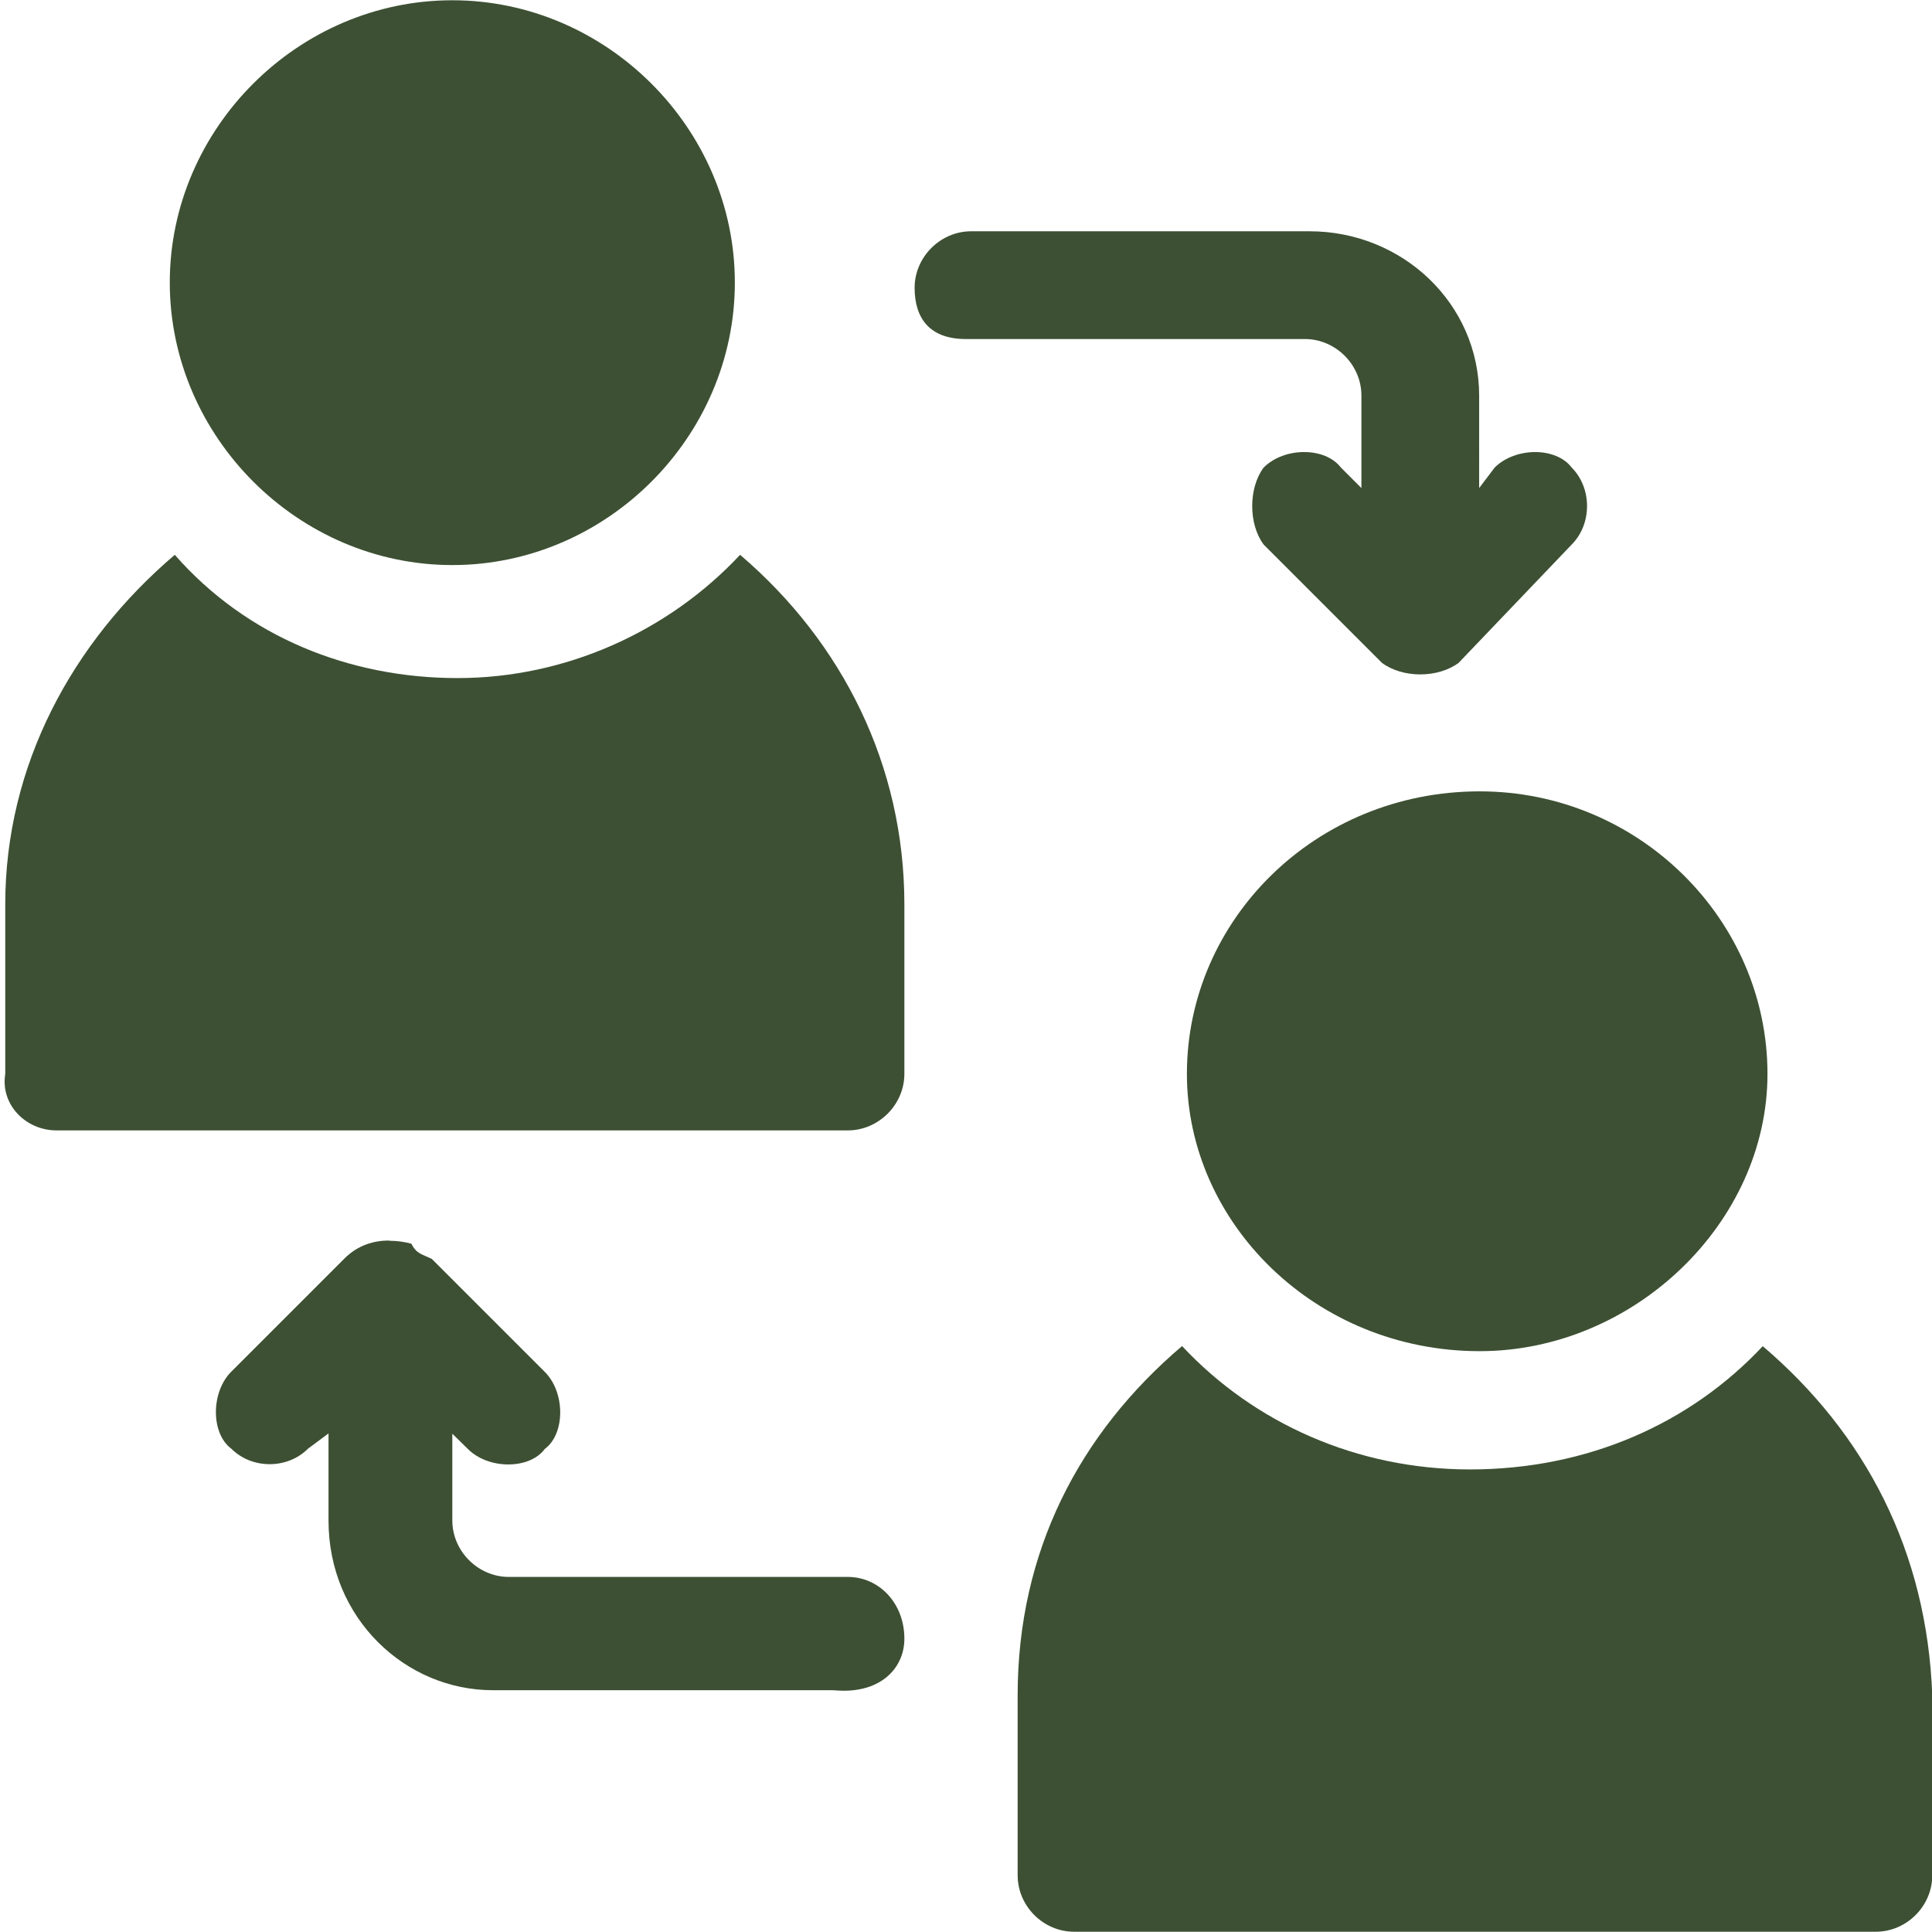
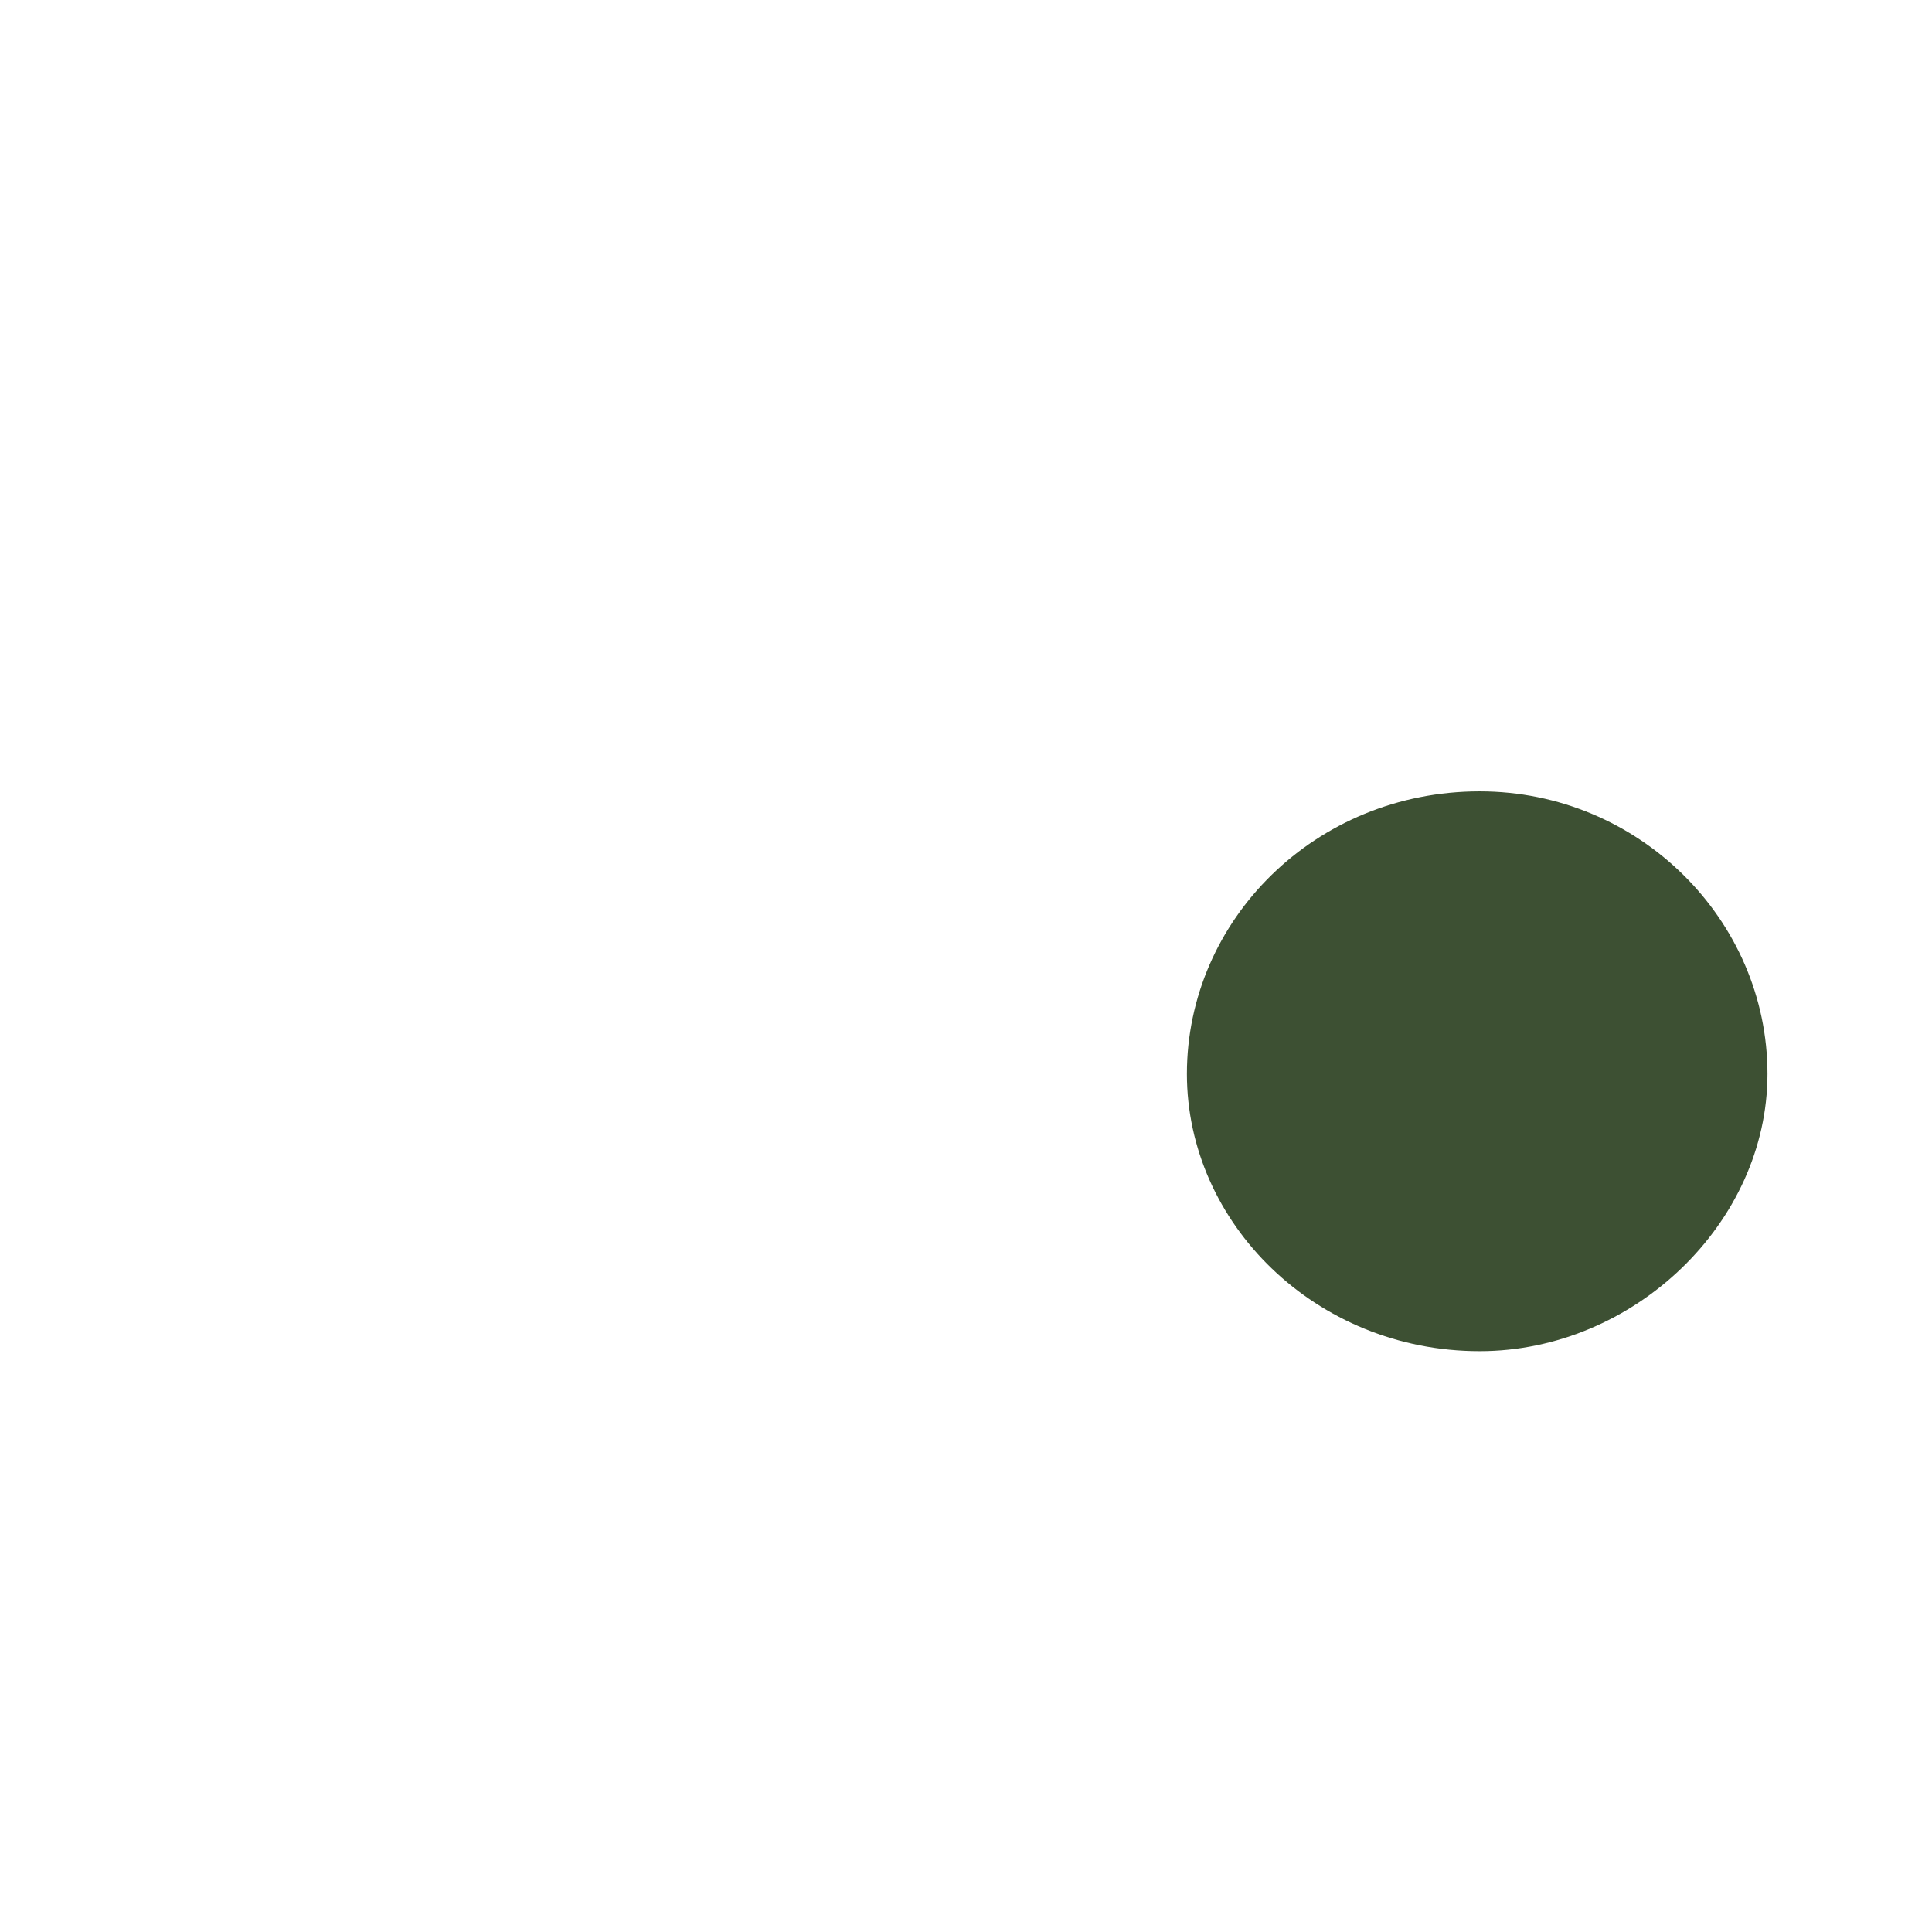
<svg xmlns="http://www.w3.org/2000/svg" fill="#000000" height="73.51" stroke="#000000" stroke-linecap="square" stroke-miterlimit="10" width="73.51">
  <g>
    <g fill="#3d5033" stroke="none">
-       <path d="M17.21.01C11.34.01 6.46 4.89 6.46 10.75s4.88 10.75 10.75 10.75 10.75-4.88 10.75-10.75S23.07.01 17.21.01Z" />
-       <path d="M36.95 8.8c-1.17 0-2.15.98-2.15 2.15s.58 1.95 1.95 1.95h12.9c1.17 0 2.15.98 2.15 2.15v3.52l-.78-.78c-.3-.39-.83-.59-1.4-.59s-1.15.2-1.54.59c-.58.78-.58 2.15 0 2.93l4.5 4.5c.39.29.92.44 1.46.44s1.07-.15 1.46-.44l4.3-4.5c.78-.78.78-2.15 0-2.93-.29-.39-.83-.59-1.39-.59s-1.15.2-1.54.59l-.59.78V15.06c0-3.52-2.93-6.26-6.45-6.26Z" />
-       <path d="M14.81 47.2c-.58 0-1.19.17-1.71.69l-4.3 4.3c-.78.78-.78 2.35 0 2.93.39.39.92.59 1.46.59s1.07-.2 1.46-.59l.78-.58v3.32c0 3.72 2.93 6.45 6.25 6.45H31.68c.15.01.3.02.43.02 1.48 0 2.3-.91 2.3-1.98 0-1.37-.98-2.35-2.15-2.35H19.36c-1.17 0-2.15-.98-2.15-2.15V54.55l.59.58c.39.39.97.59 1.54.59s1.1-.2 1.39-.59c.78-.58.78-2.15 0-2.93l-4.3-4.3c-.39-.19-.58-.19-.78-.58-.26-.07-.54-.11-.83-.11Z" />
      <path d="M56.3 30.11c-6.25 0-11.14 4.89-11.14 10.75 0 5.67 4.89 10.55 11.14 10.55 5.86 0 10.95-4.88 10.95-10.55 0-5.86-4.89-10.75-10.95-10.75Z" />
-       <path d="M6.65 21.11C2.74 24.44.2 29.13.2 34.41v6.45c-.19 1.17.78 2.15 1.95 2.15H32.26c1.17 0 2.15-.98 2.15-2.15V34.41c0-5.28-2.35-9.97-6.25-13.3-2.74 2.93-6.65 4.69-10.75 4.69S9.39 24.24 6.65 21.11Z" />
-       <path d="M44.97 51.22c-3.91 3.33-6.25 7.82-6.25 13.29v6.84c0 1.17.97 2.15 2.15 2.15h30.5c1.17 0 2.15-.97 2.15-2.15V64.51c-.2-5.47-2.54-9.96-6.45-13.29-2.74 2.93-6.65 4.69-11.14 4.69-4.3 0-8.21-1.76-10.95-4.69Z" />
    </g>
  </g>
</svg>